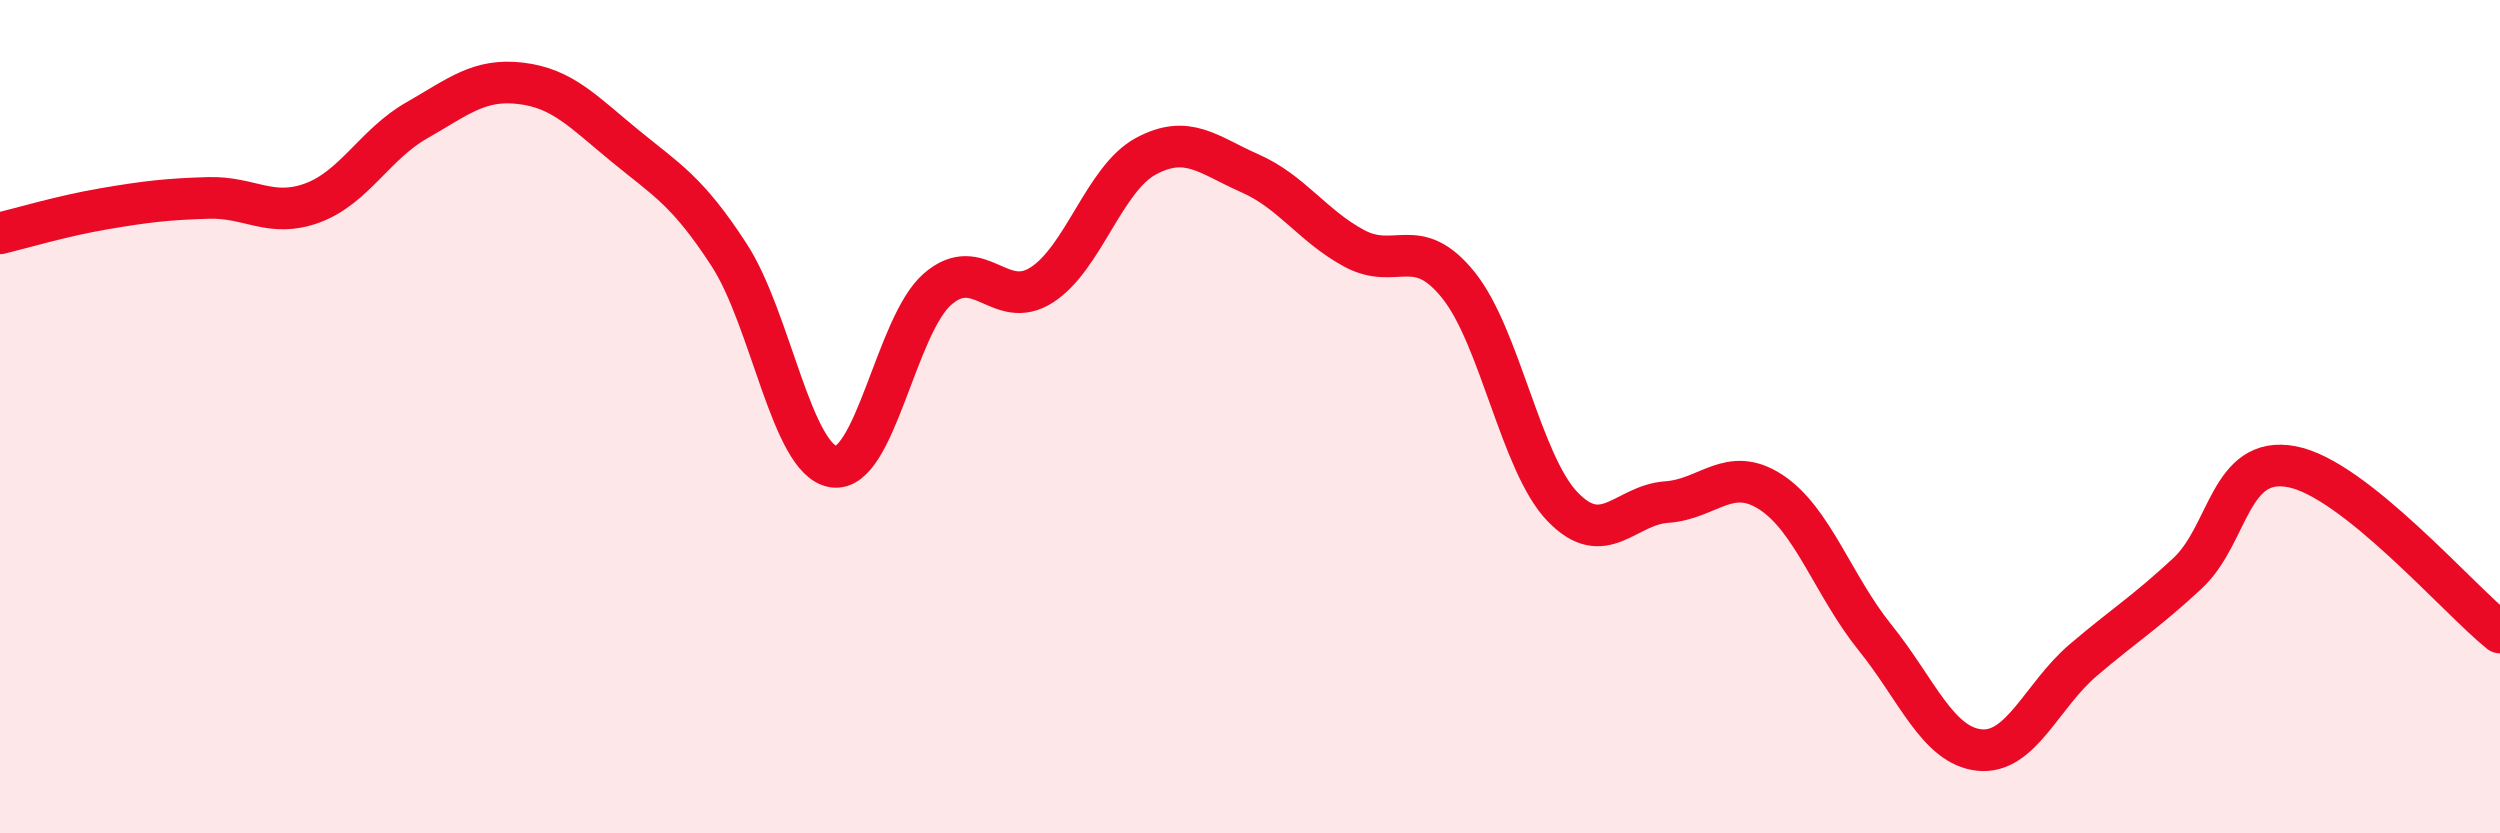
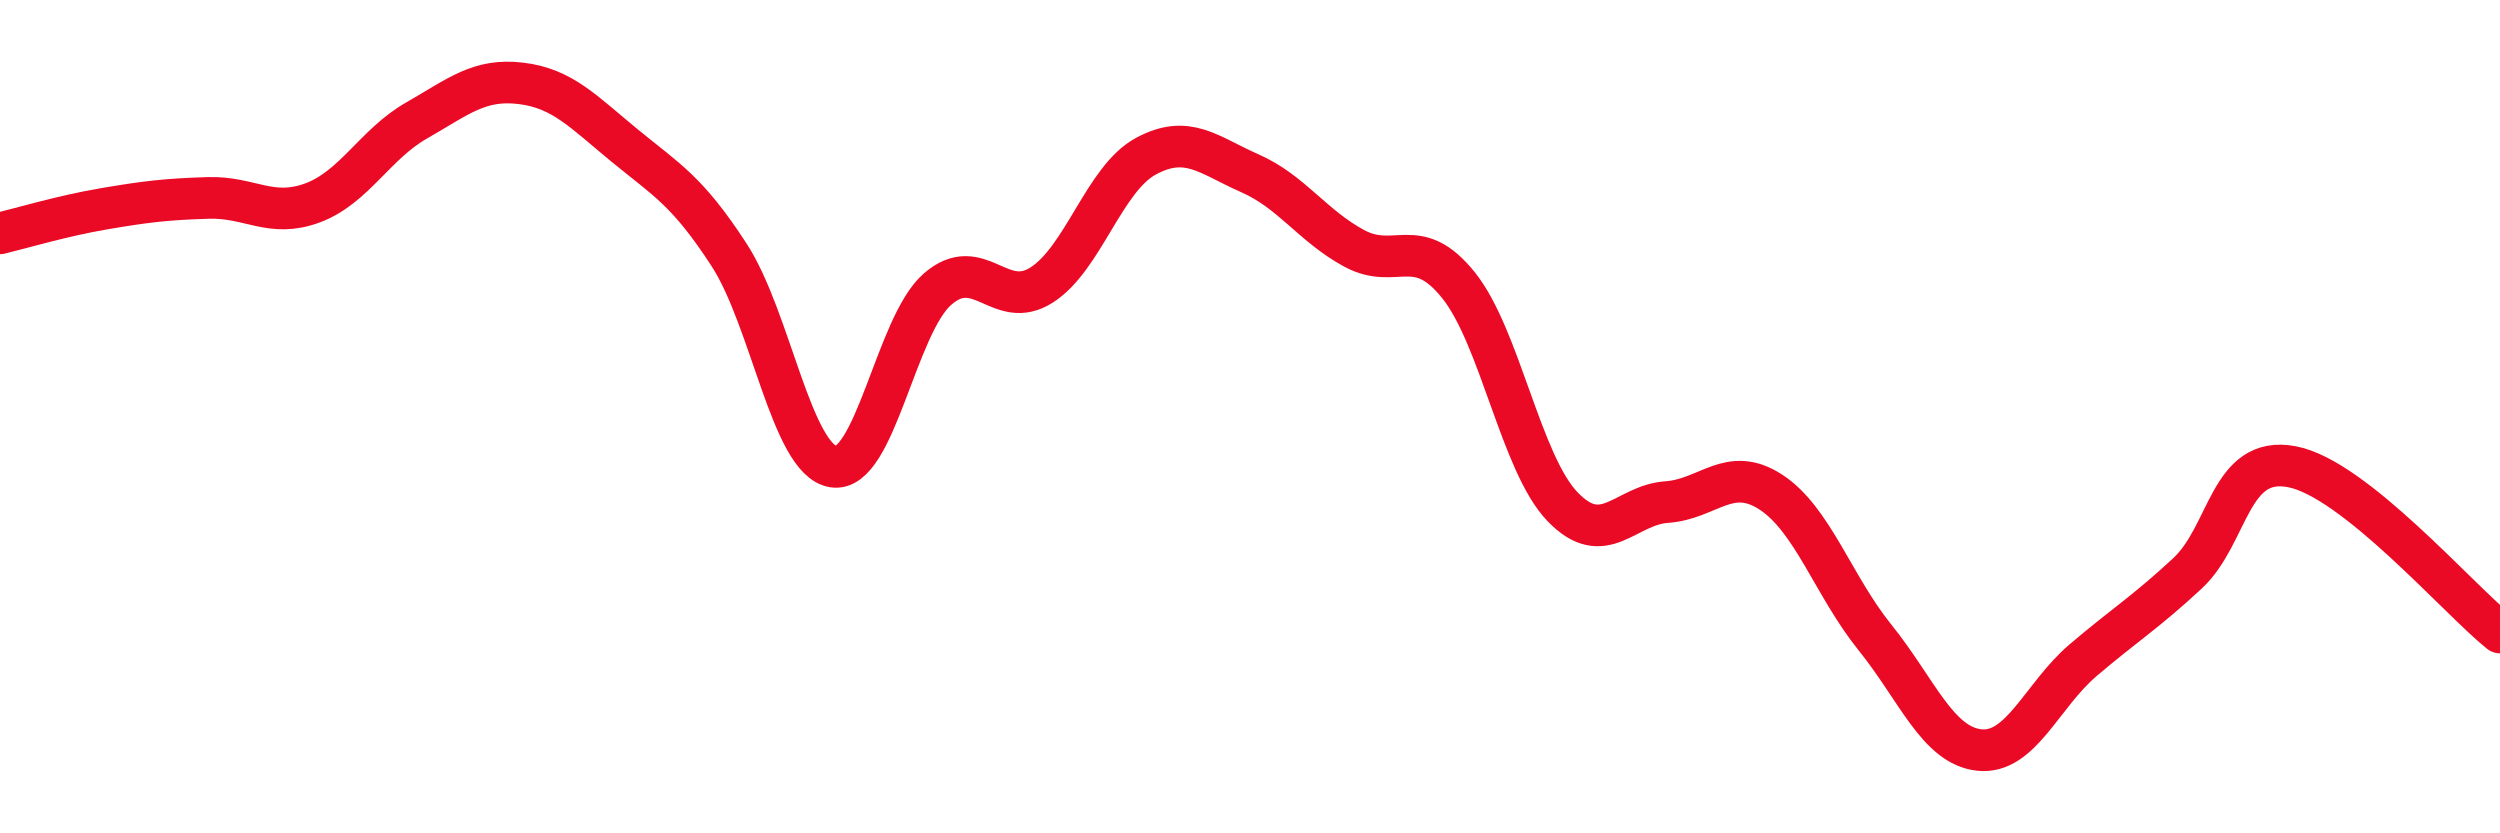
<svg xmlns="http://www.w3.org/2000/svg" width="60" height="20" viewBox="0 0 60 20">
-   <path d="M 0,5.6 C 0.5,5.48 1.5,5.18 2.5,5.01 C 3.5,4.84 4,4.78 5,4.75 C 6,4.72 6.5,5.24 7.5,4.87 C 8.5,4.5 9,3.46 10,2.89 C 11,2.32 11.5,1.88 12.5,2 C 13.5,2.12 14,2.68 15,3.5 C 16,4.32 16.5,4.58 17.5,6.12 C 18.5,7.66 19,11.04 20,11.2 C 21,11.36 21.5,7.81 22.5,6.94 C 23.5,6.07 24,7.48 25,6.84 C 26,6.2 26.5,4.29 27.5,3.75 C 28.5,3.21 29,3.72 30,4.16 C 31,4.6 31.5,5.42 32.5,5.96 C 33.5,6.5 34,5.6 35,6.84 C 36,8.08 36.5,11.12 37.5,12.16 C 38.5,13.2 39,12.12 40,12.05 C 41,11.98 41.5,11.16 42.5,11.81 C 43.5,12.46 44,14.06 45,15.3 C 46,16.54 46.5,17.89 47.5,18 C 48.5,18.11 49,16.69 50,15.84 C 51,14.99 51.5,14.69 52.5,13.76 C 53.5,12.83 53.5,10.92 55,11.2 C 56.5,11.48 59,14.38 60,15.18L60 20L0 20Z" fill="#EB0A25" opacity="0.1" stroke-linecap="round" stroke-linejoin="round" />
  <path d="M 0,5.6 C 0.5,5.48 1.5,5.18 2.5,5.01 C 3.5,4.84 4,4.78 5,4.75 C 6,4.72 6.5,5.24 7.5,4.87 C 8.5,4.5 9,3.46 10,2.89 C 11,2.32 11.5,1.88 12.5,2 C 13.5,2.12 14,2.68 15,3.5 C 16,4.32 16.5,4.58 17.5,6.12 C 18.5,7.66 19,11.04 20,11.2 C 21,11.36 21.5,7.81 22.5,6.94 C 23.5,6.07 24,7.48 25,6.84 C 26,6.2 26.5,4.29 27.5,3.75 C 28.5,3.21 29,3.72 30,4.16 C 31,4.6 31.5,5.42 32.5,5.96 C 33.5,6.5 34,5.6 35,6.84 C 36,8.08 36.5,11.12 37.5,12.16 C 38.5,13.2 39,12.12 40,12.05 C 41,11.98 41.5,11.16 42.5,11.81 C 43.5,12.46 44,14.06 45,15.3 C 46,16.54 46.5,17.89 47.5,18 C 48.5,18.11 49,16.69 50,15.84 C 51,14.99 51.5,14.69 52.5,13.76 C 53.5,12.83 53.5,10.92 55,11.2 C 56.5,11.48 59,14.38 60,15.18" stroke="#EB0A25" stroke-width="1" fill="none" stroke-linecap="round" stroke-linejoin="round" />
</svg>